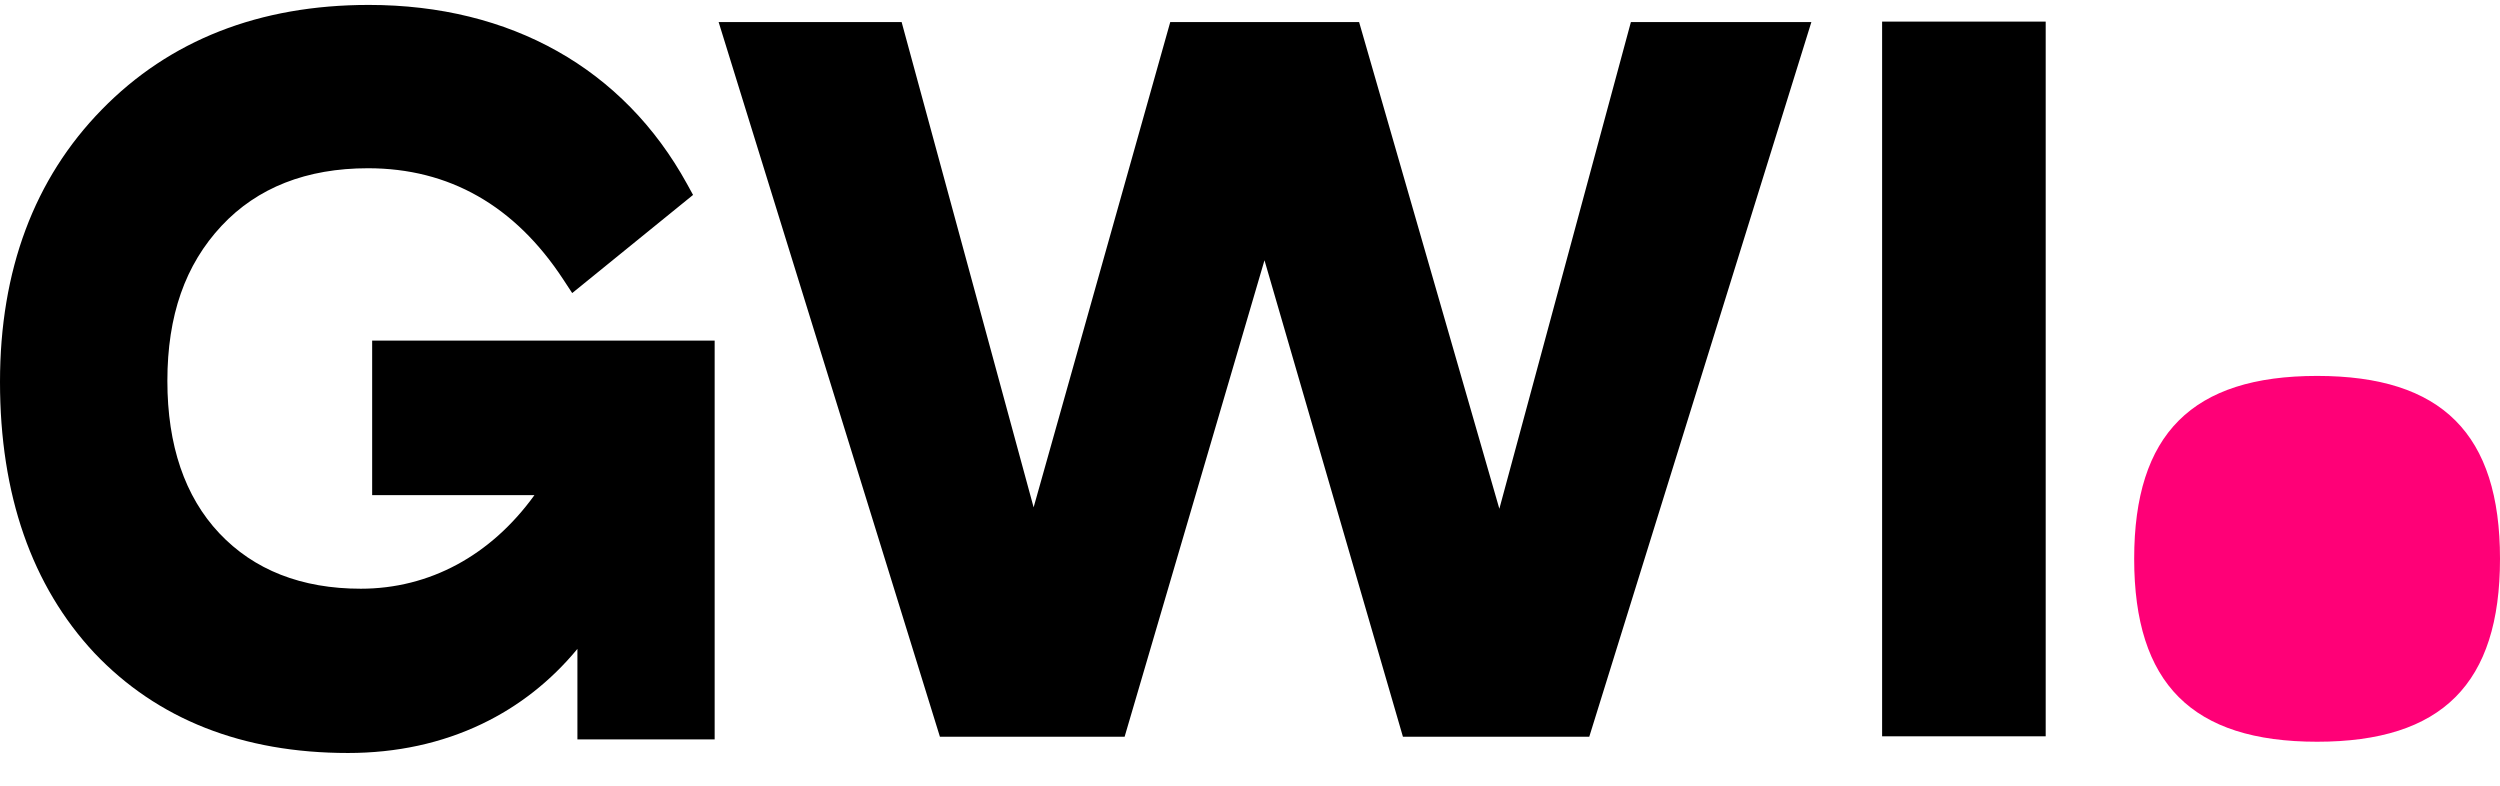
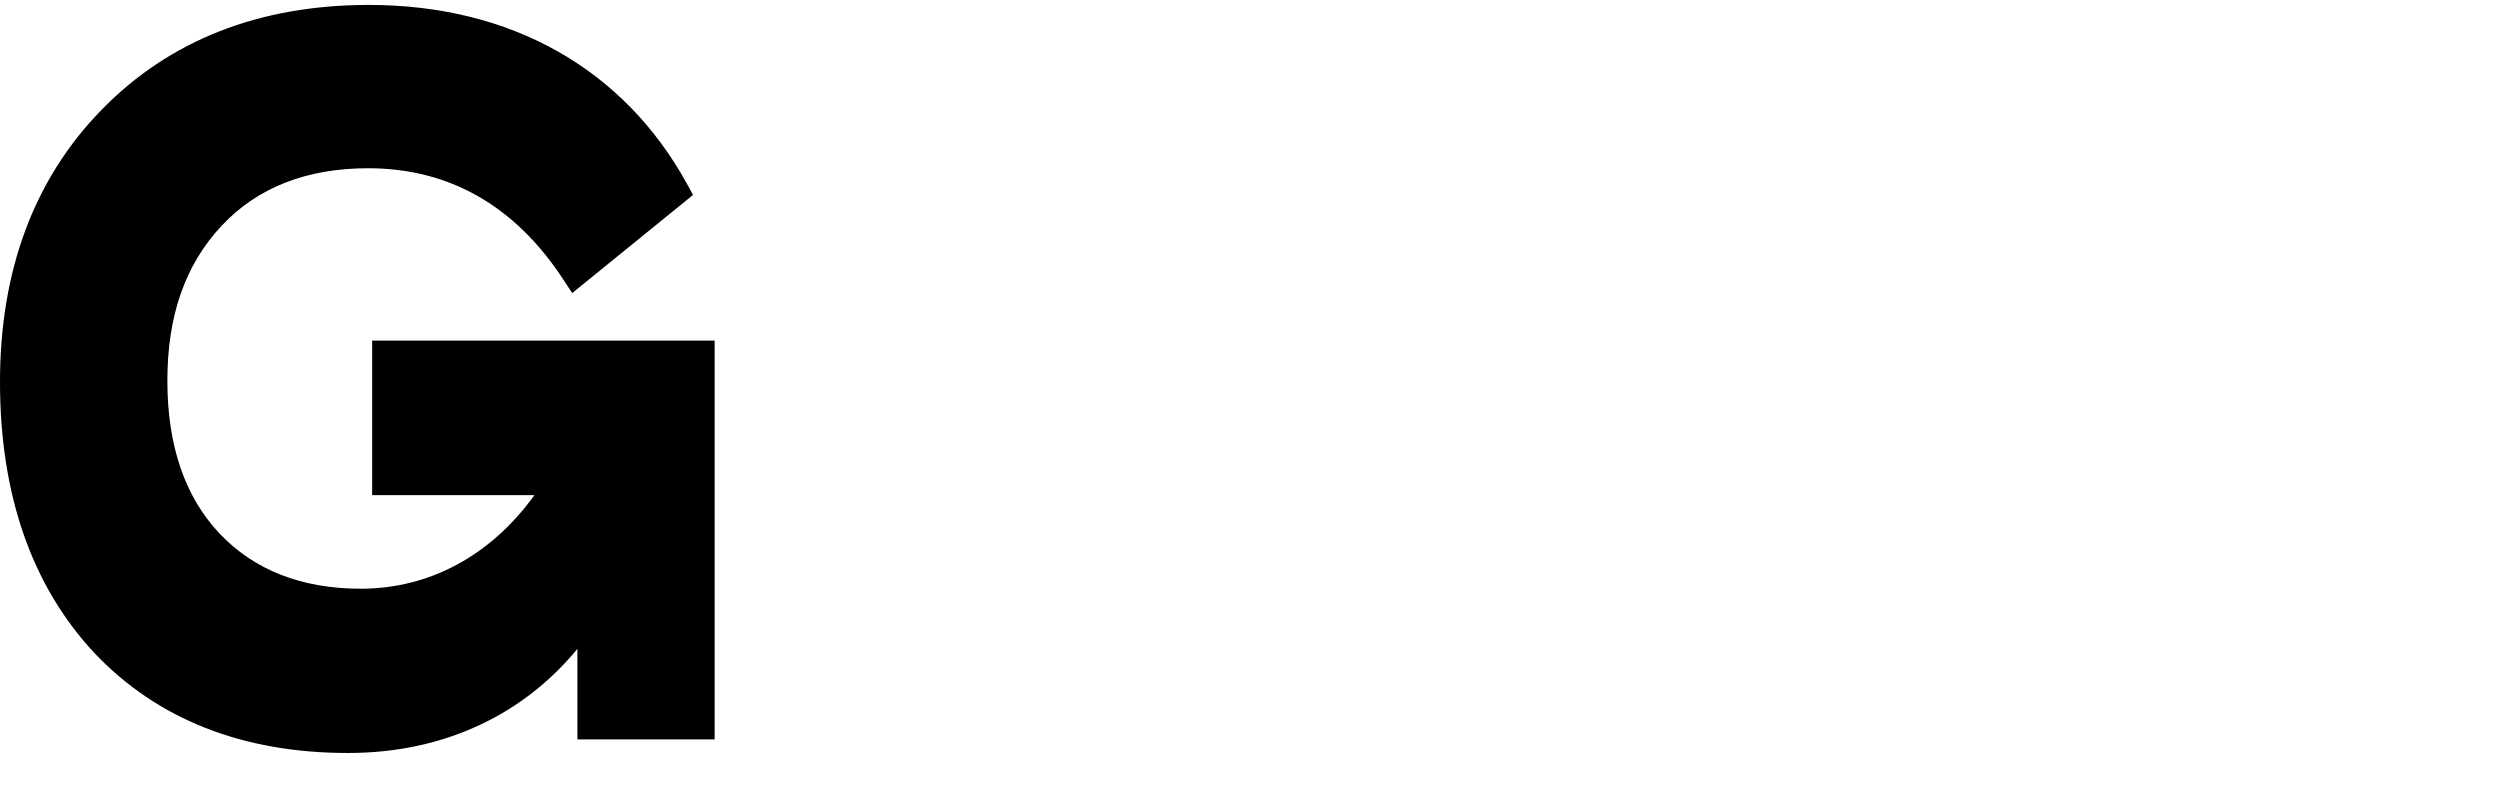
<svg xmlns="http://www.w3.org/2000/svg" fill="none" height="22" viewBox="0 0 58 18" width="70">
-   <path clip-rule="evenodd" d="M58 12.85C58 9.953 56.656 8.607 53.757 8.607C50.858 8.607 49.513 9.953 49.513 12.85C49.513 15.748 50.858 17.094 53.757 17.094C56.656 17.094 58 15.748 58 12.85" fill="#FF0077" fill-rule="evenodd" />
-   <path clip-rule="evenodd" d="M43.665 16.968H47.46V0.387H43.665V16.968Z" fill="black" fill-rule="evenodd" />
-   <path clip-rule="evenodd" d="M36.871 16.978H32.548L29.336 5.924L26.091 16.978H21.806L16.672 0.397H20.918L20.936 0.465L23.98 11.656L27.15 0.397H31.531L34.785 11.689L37.837 0.397H42.024L36.871 16.978Z" fill="black" fill-rule="evenodd" />
  <path clip-rule="evenodd" d="M8.075 17.355C5.628 17.355 3.648 16.574 2.189 15.034C0.736 13.476 0 11.361 0 8.745C0 6.156 0.794 4.031 2.36 2.43C3.932 0.818 6.017 0 8.556 0C11.845 0 14.467 1.475 15.939 4.153L16.079 4.408L13.275 6.685L13.064 6.363C11.942 4.655 10.419 3.789 8.538 3.789C7.112 3.789 5.97 4.238 5.142 5.123C4.295 6.029 3.883 7.206 3.883 8.723C3.883 10.218 4.288 11.406 5.085 12.254C5.891 13.11 6.996 13.544 8.371 13.544C9.963 13.544 11.387 12.775 12.399 11.373H8.634V7.788H16.58V17.039H13.396V14.94C12.779 15.687 12.035 16.272 11.18 16.681C10.246 17.128 9.201 17.355 8.075 17.355" fill="black" fill-rule="evenodd" />
</svg>